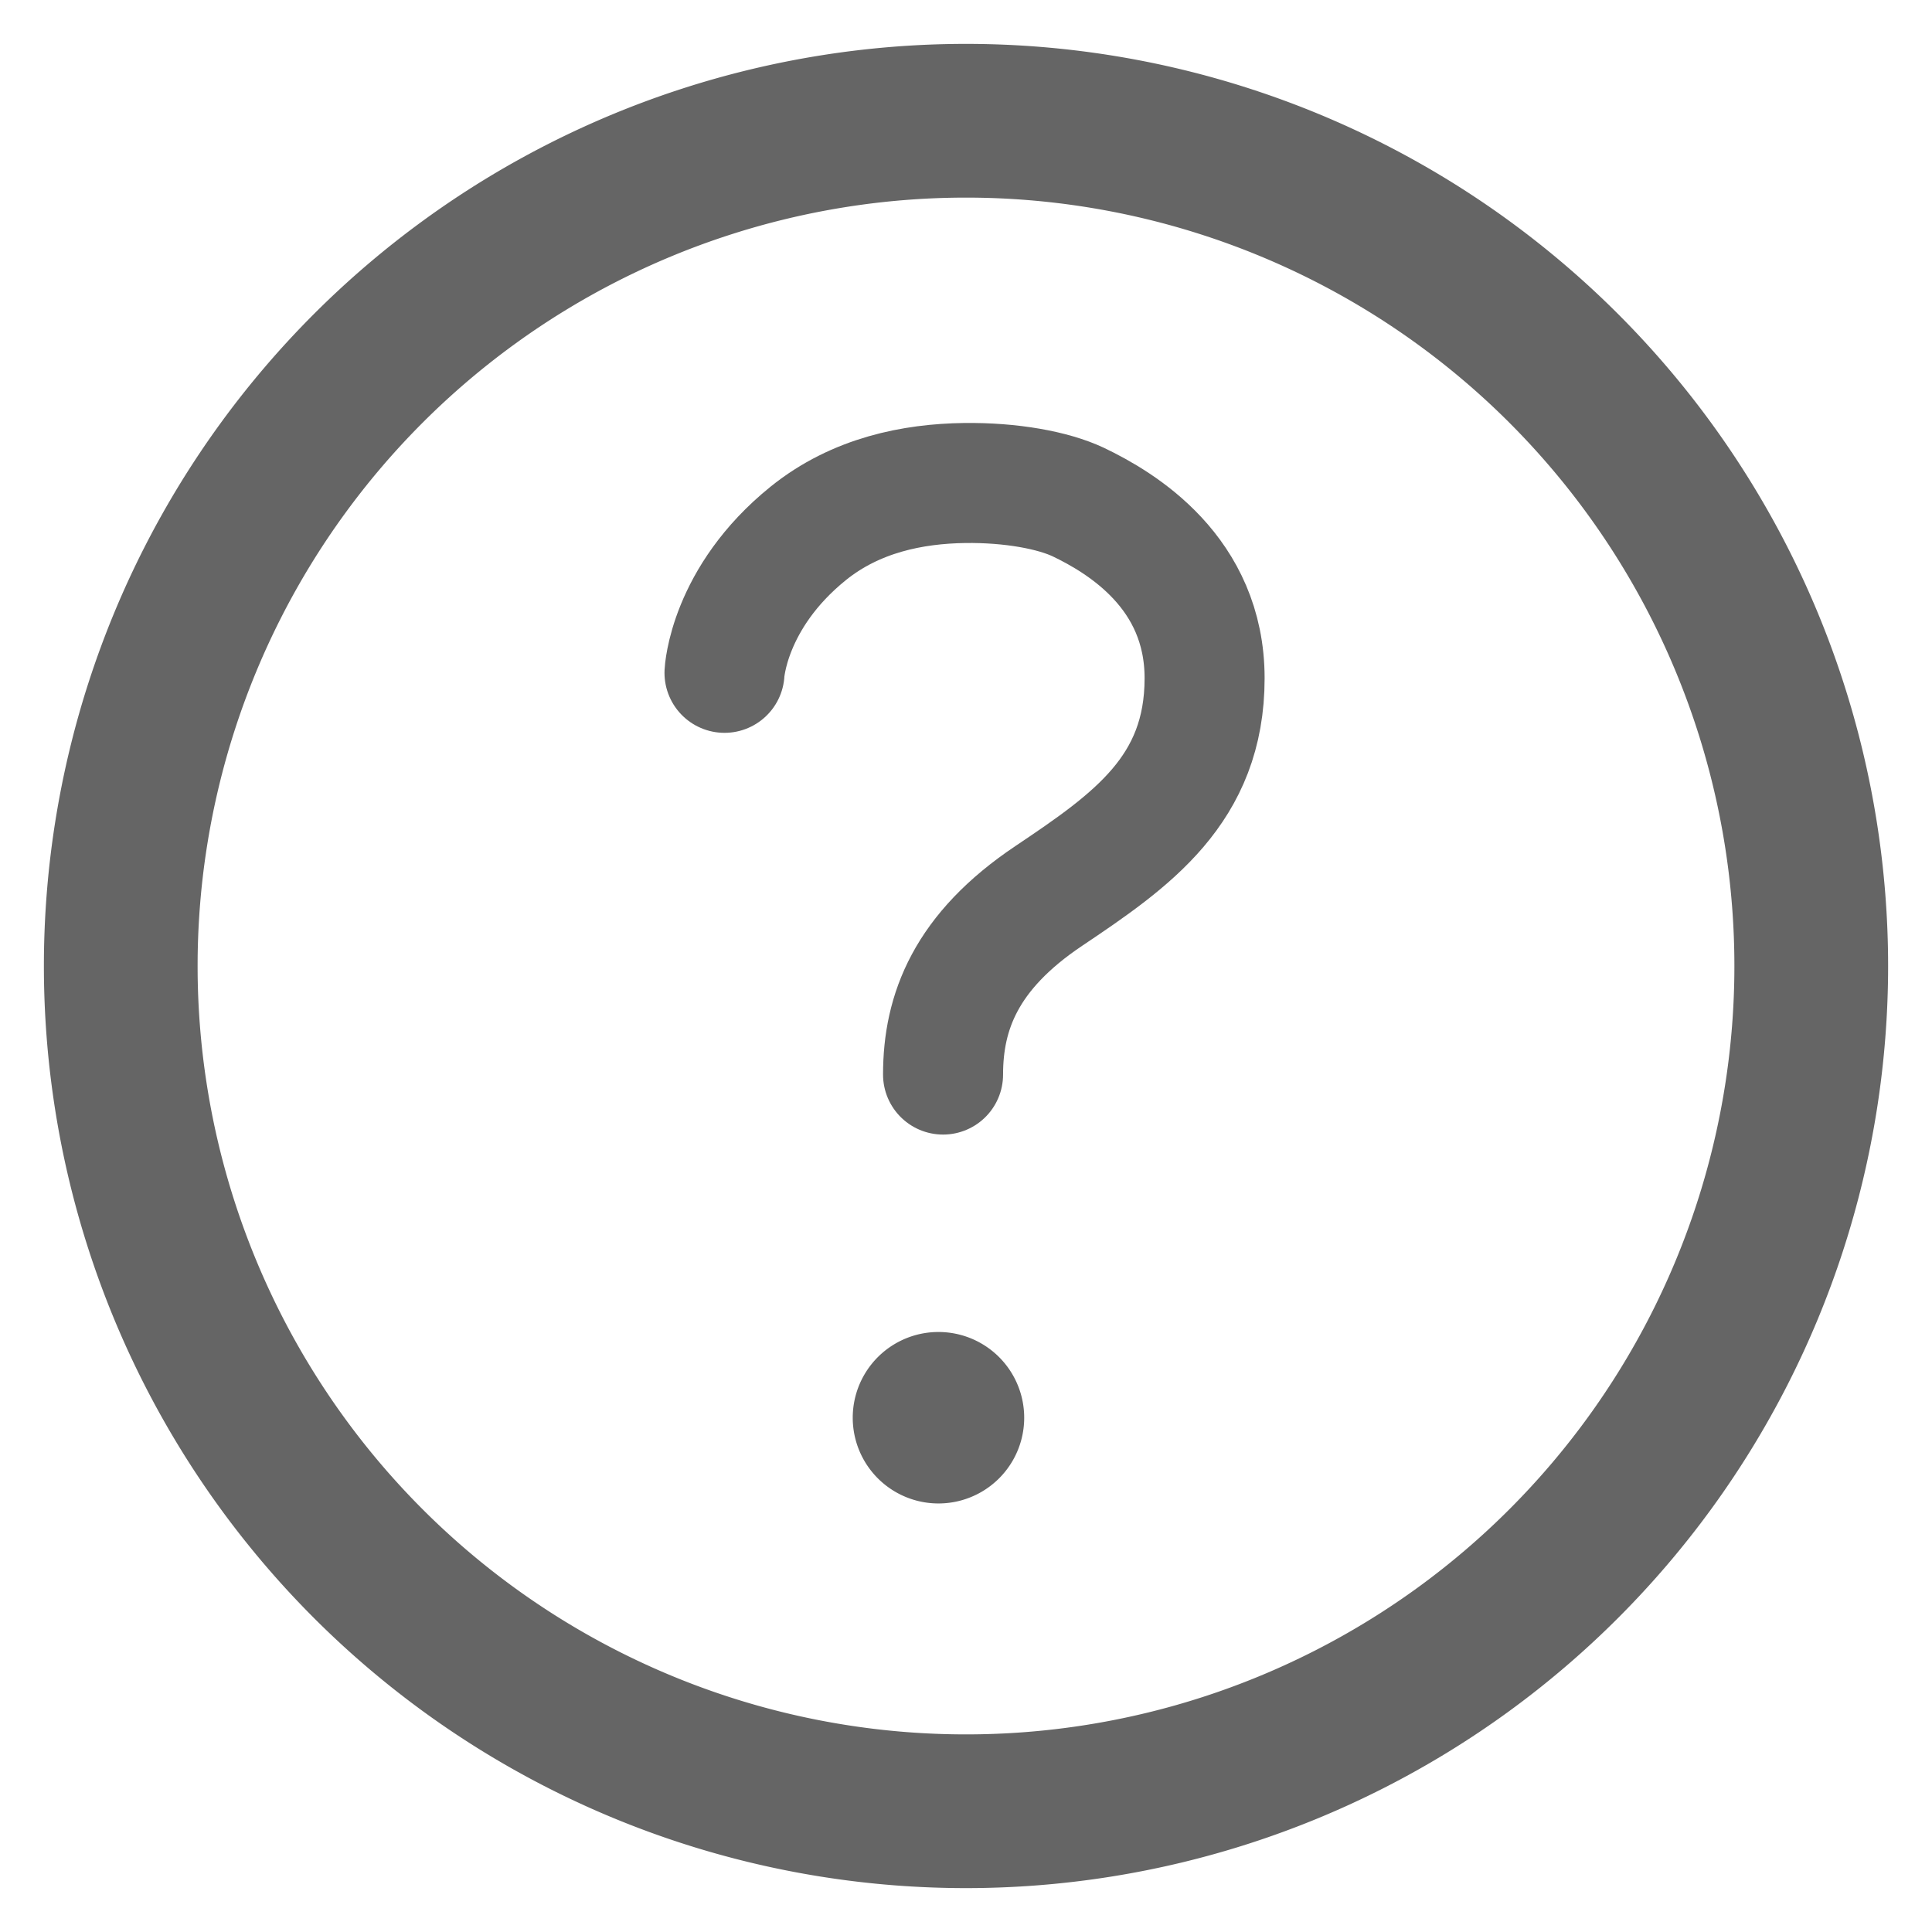
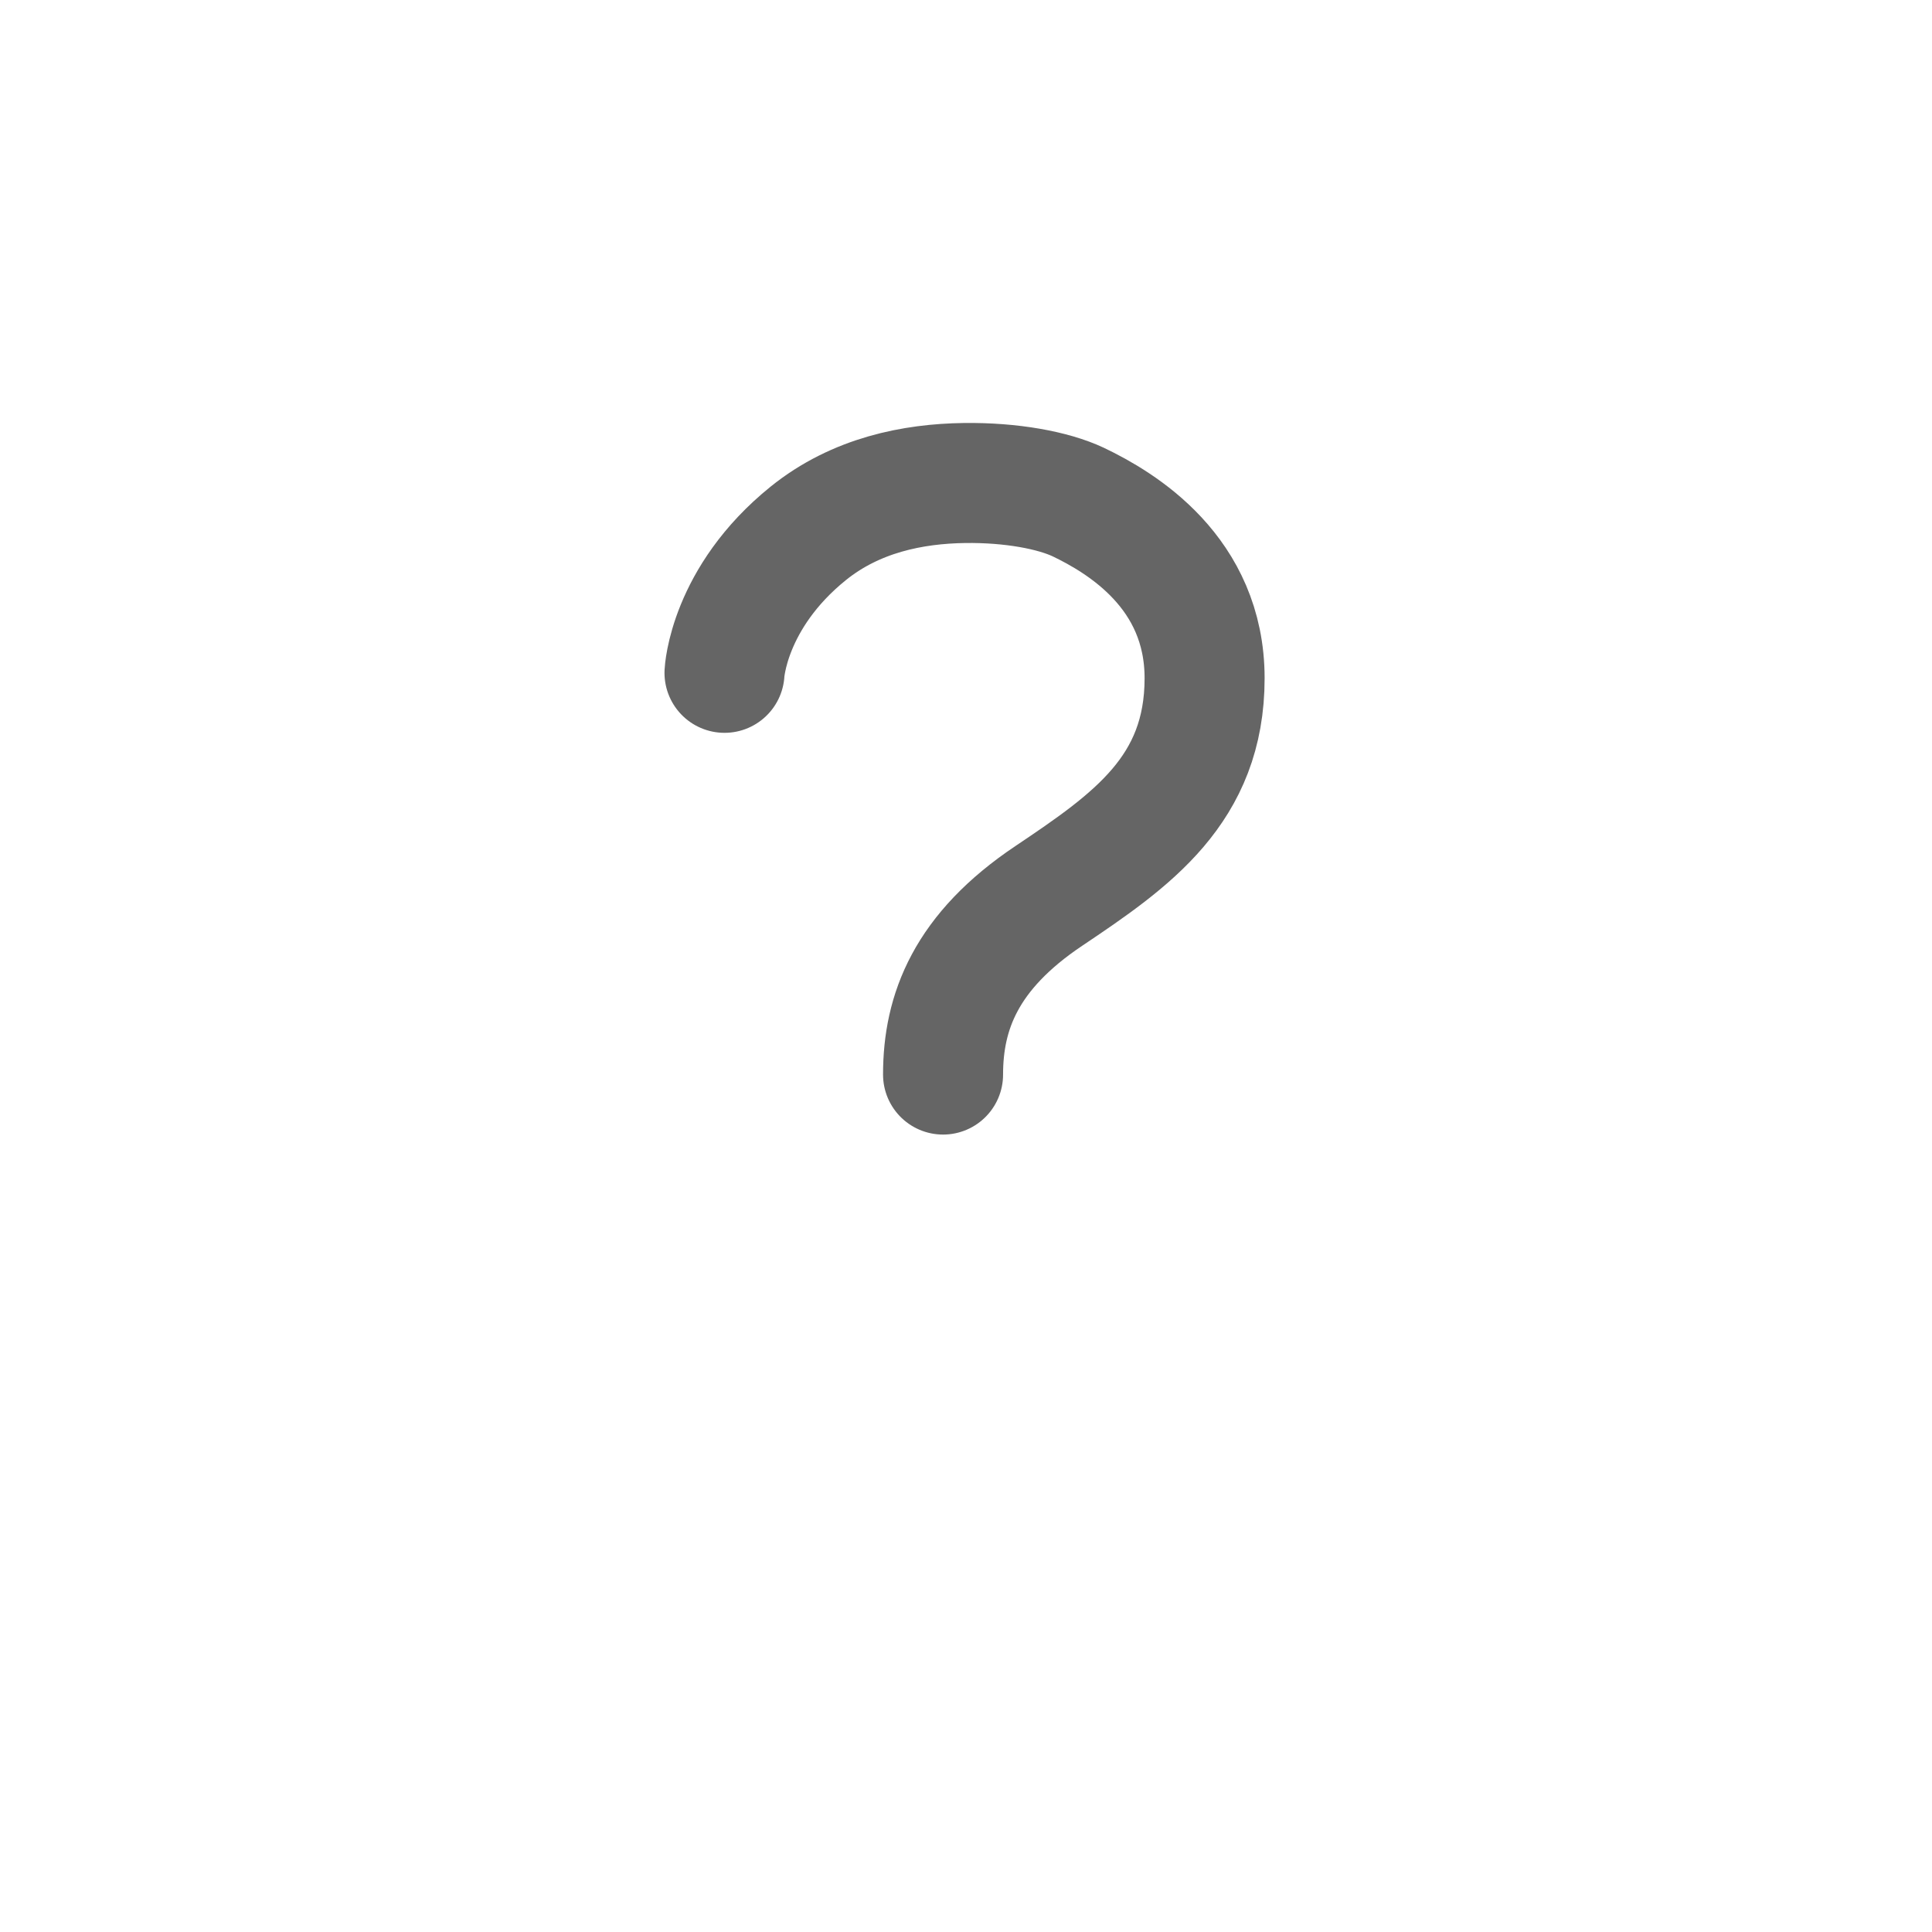
<svg xmlns="http://www.w3.org/2000/svg" width="16" height="16" viewBox="0 0 16 16" fill="none">
-   <path d="M8 1a7 7 0 1 0 0 14A7 7 0 0 0 8 1z" stroke="#656565" stroke-width="1.273" stroke-miterlimit="10" />
  <path d="M6 5.572s.03-.62.695-1.156c.394-.317.867-.41 1.293-.416.388-.005.734.06.942.158.355.17 1.046.582 1.046 1.459 0 .923-.604 1.342-1.291 1.803-.688.461-.875.962-.875 1.479" stroke="#656565" stroke-width=".994" stroke-miterlimit="10" stroke-linecap="round" />
-   <path d="M7.772 12.451a.71.71 0 1 0 0-1.42.71.71 0 0 0 0 1.42z" fill="#656565" />
</svg>